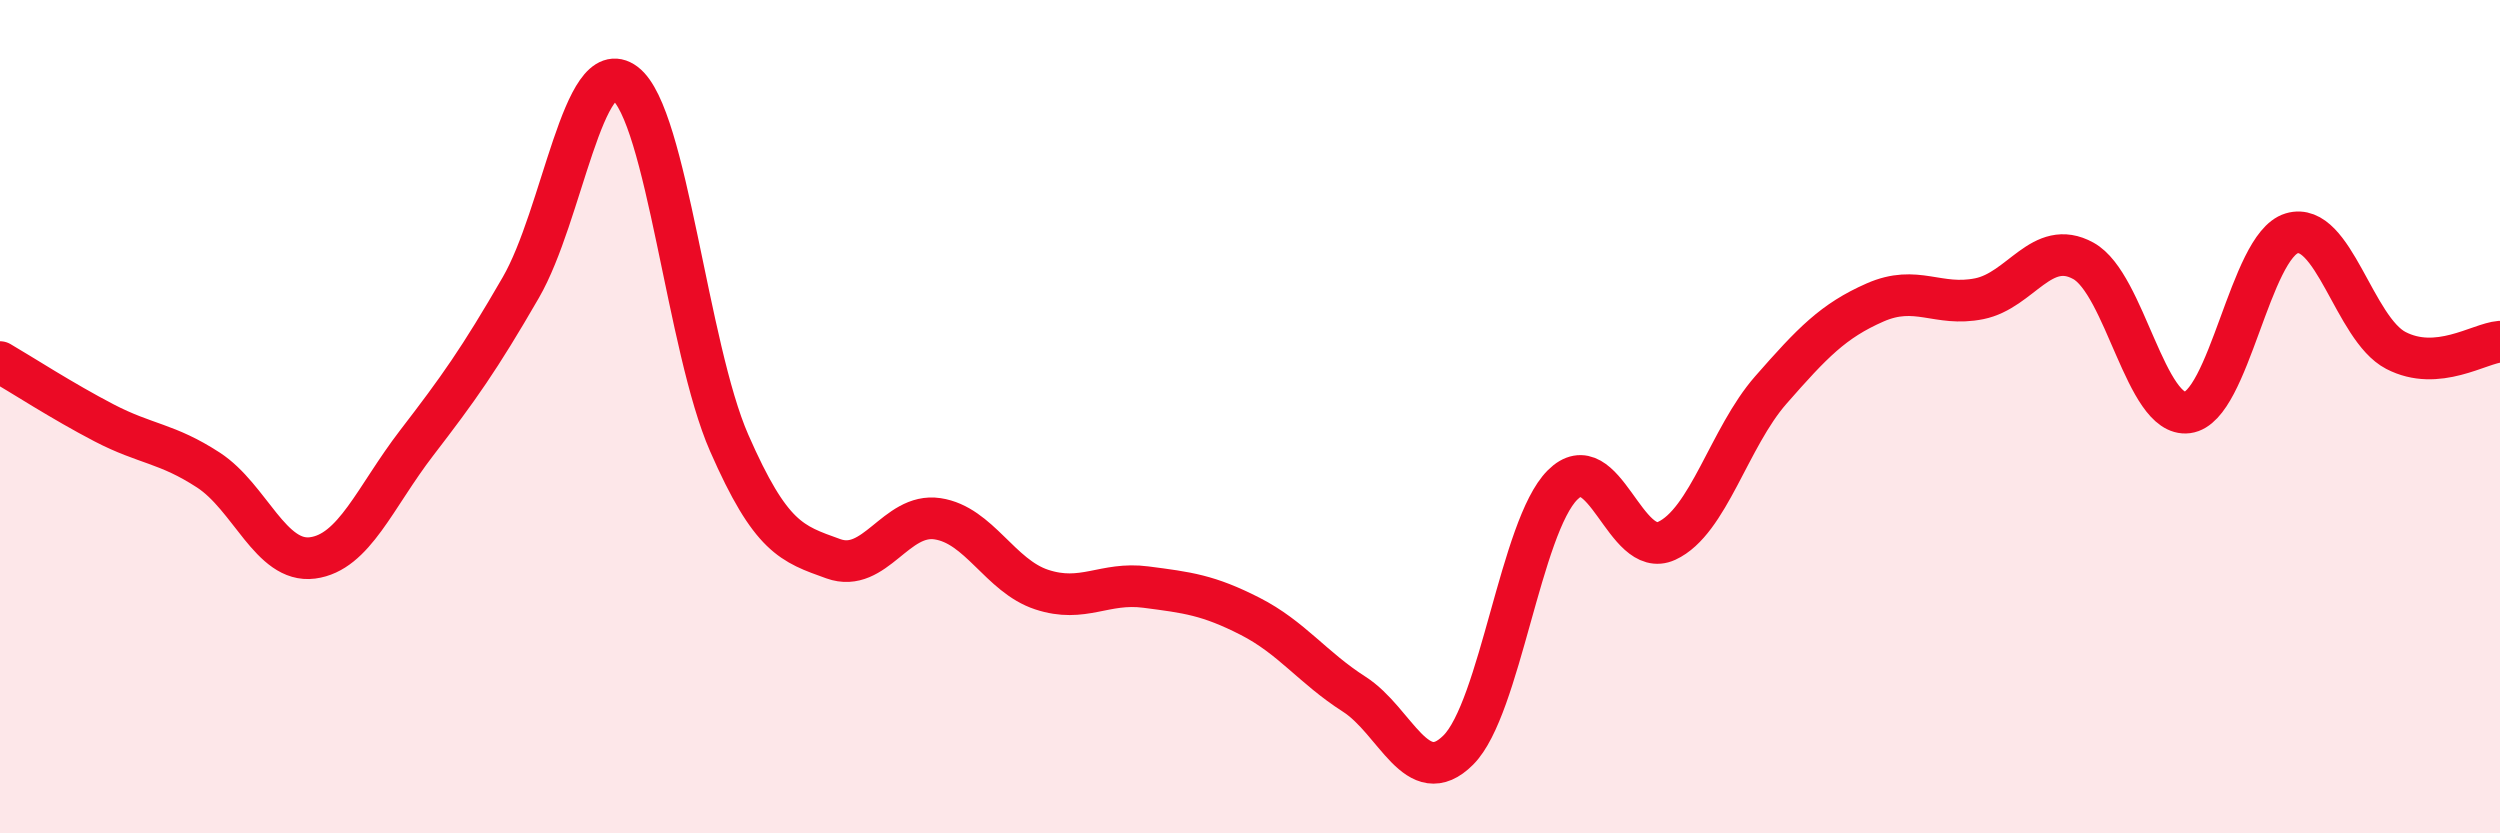
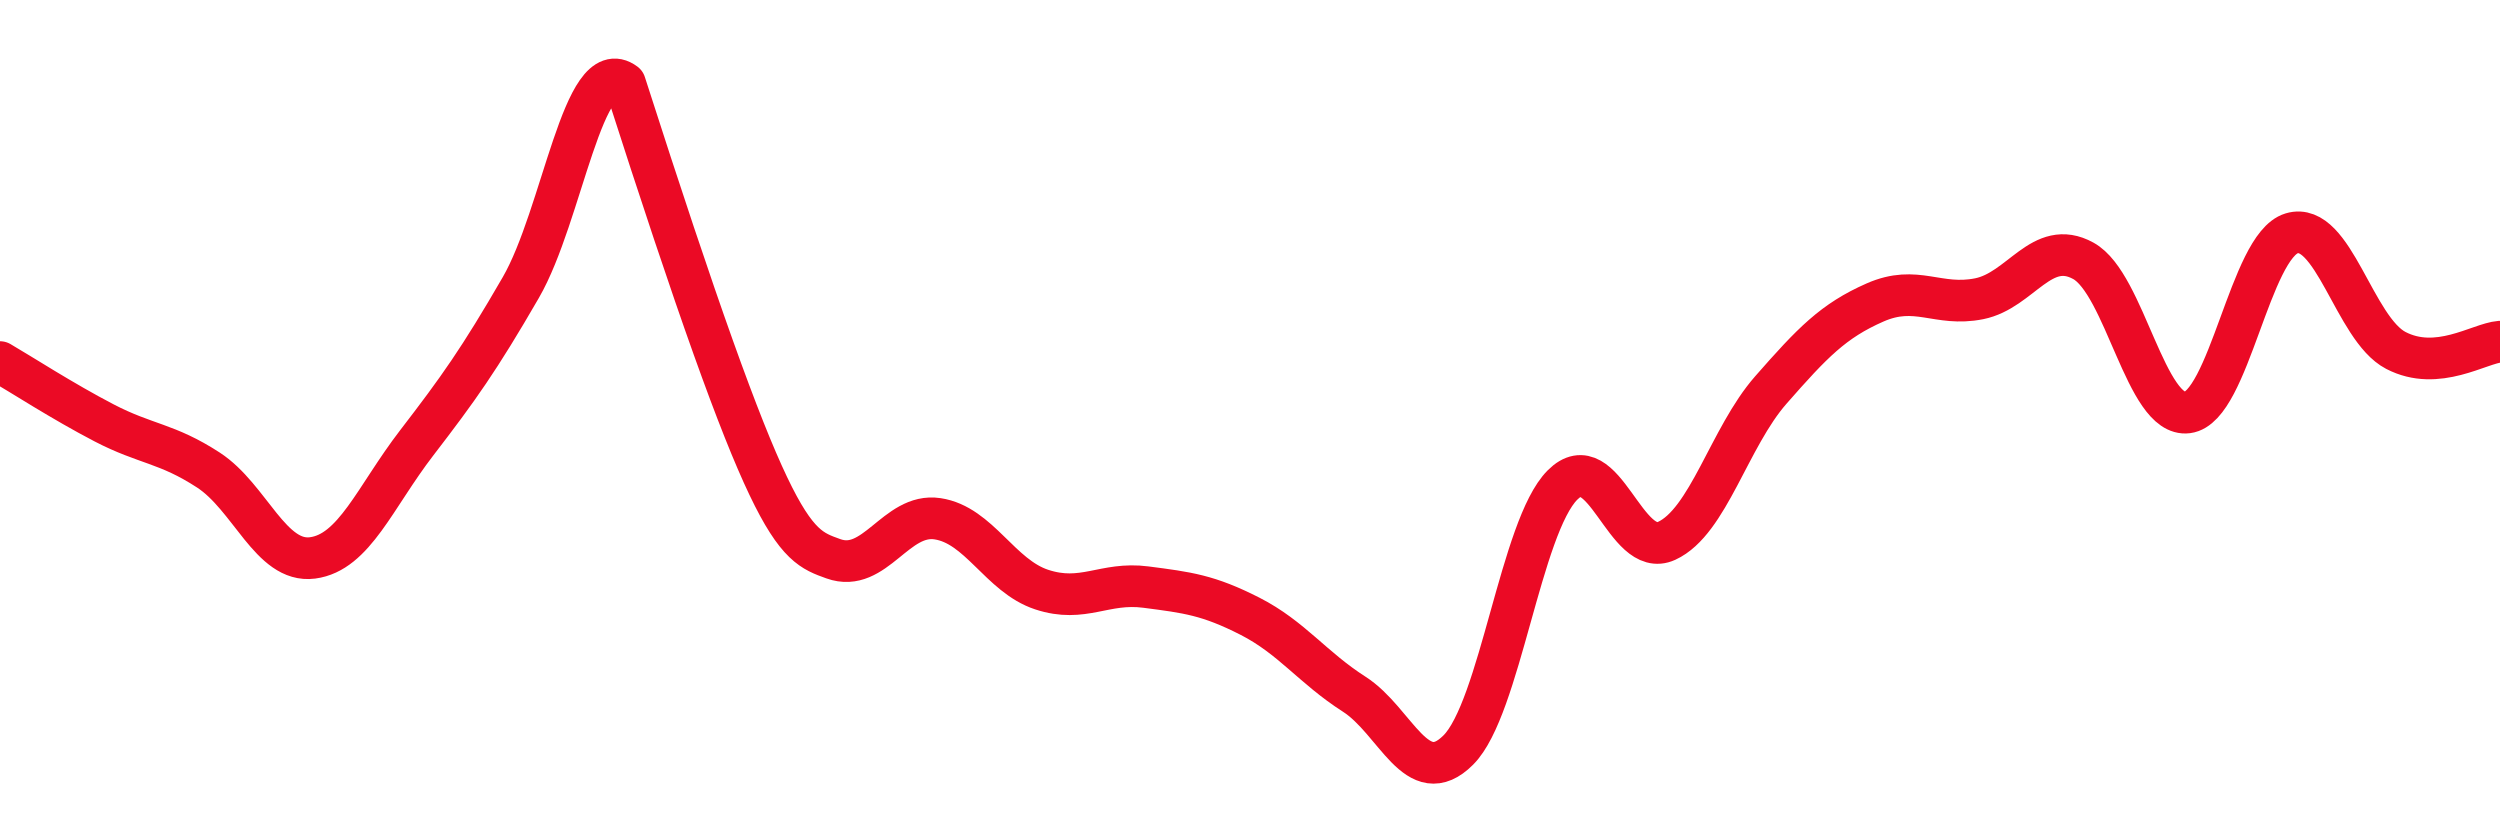
<svg xmlns="http://www.w3.org/2000/svg" width="60" height="20" viewBox="0 0 60 20">
-   <path d="M 0,8.69 C 0.5,8.98 1.5,9.63 2.5,10.15 C 3.5,10.67 4,10.63 5,11.28 C 6,11.93 6.5,13.52 7.5,13.39 C 8.5,13.26 9,11.93 10,10.63 C 11,9.33 11.5,8.63 12.5,6.9 C 13.5,5.17 14,1.25 15,2 C 16,2.75 16.5,8.35 17.5,10.63 C 18.5,12.91 19,13.05 20,13.41 C 21,13.77 21.5,12.3 22.5,12.45 C 23.5,12.6 24,13.82 25,14.15 C 26,14.48 26.5,13.96 27.5,14.09 C 28.5,14.22 29,14.28 30,14.79 C 31,15.3 31.5,16.02 32.5,16.66 C 33.5,17.3 34,19 35,18 C 36,17 36.5,12.64 37.5,11.64 C 38.5,10.64 39,13.44 40,12.98 C 41,12.52 41.5,10.5 42.5,9.36 C 43.5,8.22 44,7.7 45,7.26 C 46,6.82 46.5,7.37 47.5,7.17 C 48.5,6.97 49,5.71 50,6.26 C 51,6.81 51.5,10.03 52.5,9.9 C 53.5,9.77 54,5.9 55,5.6 C 56,5.3 56.5,7.89 57.5,8.41 C 58.5,8.93 59.5,8.24 60,8.2L60 20L0 20Z" fill="#EB0A25" opacity="0.1" stroke-linecap="round" stroke-linejoin="round" />
-   <path d="M 0,8.69 C 0.5,8.98 1.5,9.63 2.5,10.15 C 3.5,10.67 4,10.63 5,11.28 C 6,11.93 6.5,13.52 7.5,13.39 C 8.5,13.26 9,11.93 10,10.63 C 11,9.33 11.5,8.63 12.5,6.9 C 13.5,5.17 14,1.25 15,2 C 16,2.75 16.5,8.35 17.5,10.63 C 18.5,12.91 19,13.05 20,13.41 C 21,13.77 21.5,12.3 22.5,12.45 C 23.5,12.6 24,13.82 25,14.15 C 26,14.48 26.5,13.96 27.5,14.09 C 28.5,14.22 29,14.28 30,14.79 C 31,15.3 31.5,16.02 32.5,16.66 C 33.5,17.3 34,19 35,18 C 36,17 36.5,12.64 37.5,11.64 C 38.5,10.64 39,13.44 40,12.98 C 41,12.52 41.5,10.5 42.5,9.36 C 43.5,8.22 44,7.7 45,7.26 C 46,6.82 46.5,7.37 47.5,7.17 C 48.5,6.97 49,5.71 50,6.26 C 51,6.81 51.5,10.03 52.5,9.9 C 53.5,9.77 54,5.9 55,5.6 C 56,5.3 56.5,7.89 57.5,8.41 C 58.5,8.93 59.5,8.24 60,8.2" stroke="#EB0A25" stroke-width="1" fill="none" stroke-linecap="round" stroke-linejoin="round" />
+   <path d="M 0,8.69 C 0.5,8.98 1.5,9.63 2.5,10.15 C 3.5,10.67 4,10.63 5,11.28 C 6,11.93 6.5,13.52 7.5,13.39 C 8.5,13.26 9,11.93 10,10.63 C 11,9.33 11.5,8.63 12.5,6.9 C 13.5,5.17 14,1.25 15,2 C 18.5,12.91 19,13.05 20,13.41 C 21,13.77 21.5,12.3 22.5,12.45 C 23.5,12.6 24,13.82 25,14.15 C 26,14.48 26.5,13.96 27.5,14.09 C 28.5,14.22 29,14.28 30,14.79 C 31,15.3 31.5,16.02 32.5,16.66 C 33.5,17.3 34,19 35,18 C 36,17 36.5,12.64 37.5,11.64 C 38.5,10.64 39,13.44 40,12.98 C 41,12.52 41.5,10.5 42.5,9.36 C 43.5,8.22 44,7.7 45,7.26 C 46,6.82 46.5,7.37 47.5,7.17 C 48.5,6.97 49,5.71 50,6.26 C 51,6.81 51.5,10.03 52.5,9.9 C 53.5,9.77 54,5.9 55,5.6 C 56,5.3 56.5,7.89 57.5,8.41 C 58.5,8.93 59.5,8.24 60,8.2" stroke="#EB0A25" stroke-width="1" fill="none" stroke-linecap="round" stroke-linejoin="round" />
</svg>